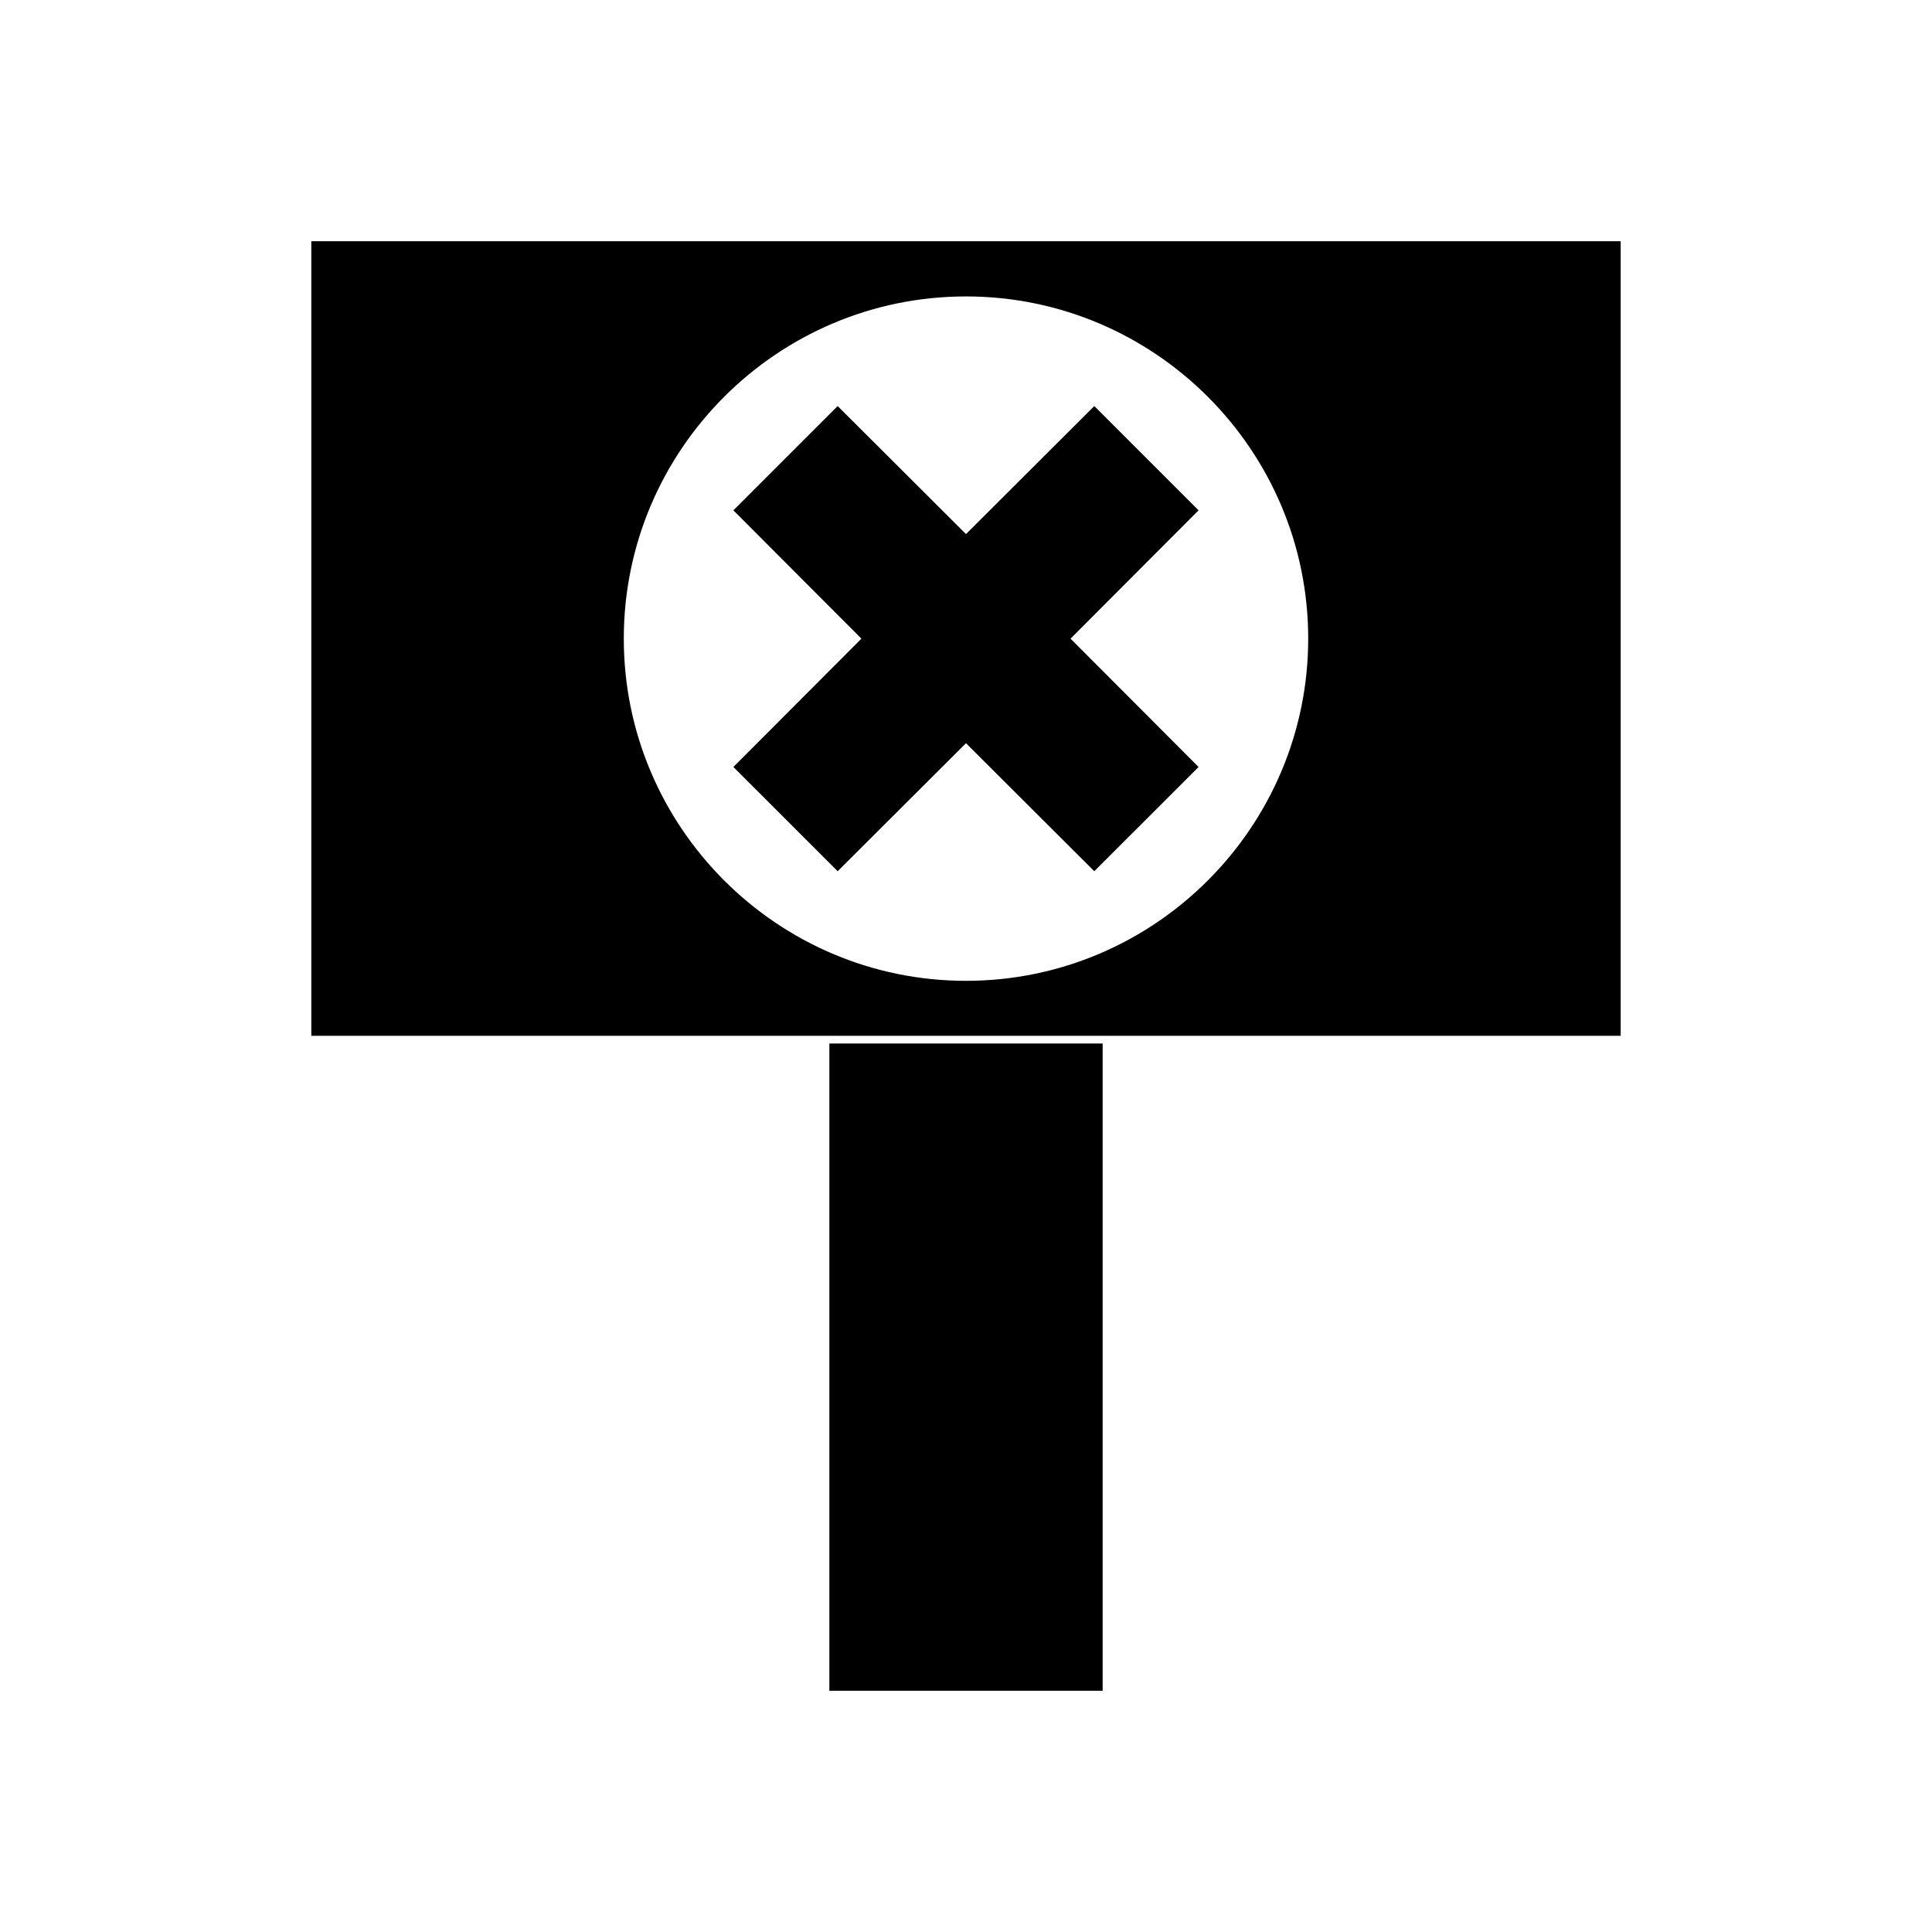
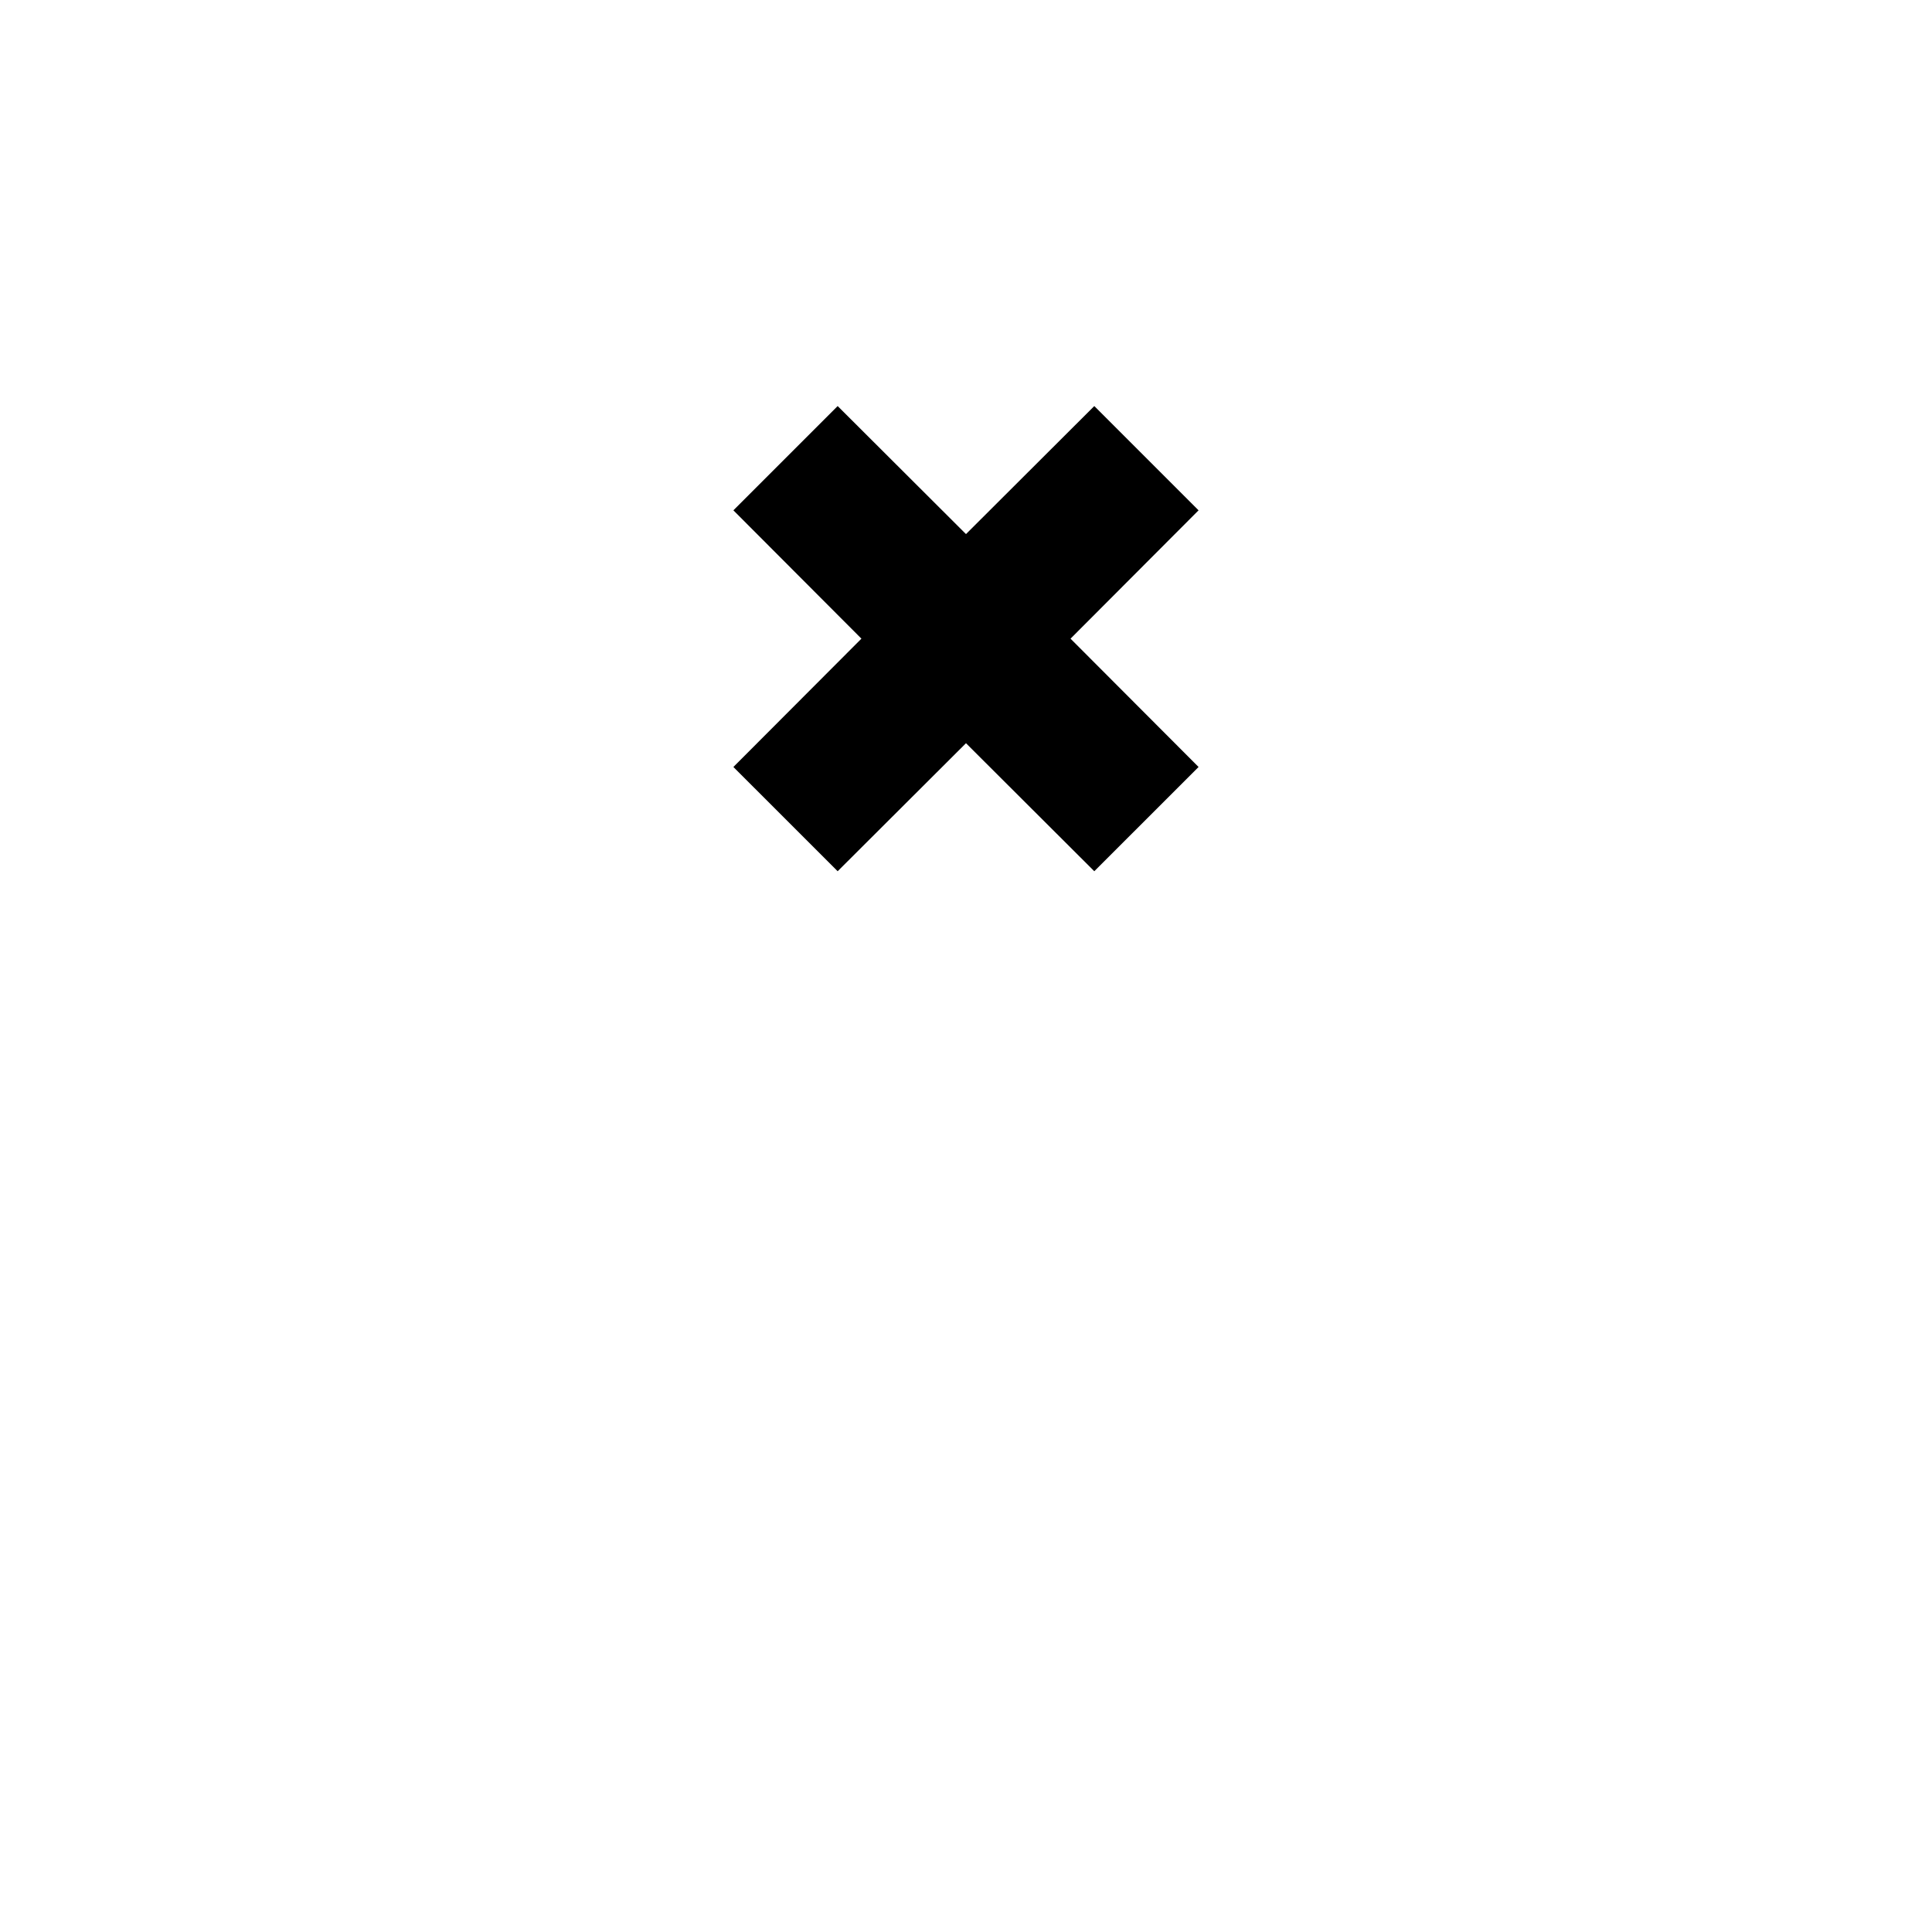
<svg xmlns="http://www.w3.org/2000/svg" fill="#000000" width="800px" height="800px" version="1.1" viewBox="144 144 512 512">
  <g>
    <path d="m434 251.61-34.004 33.93-34.008-33.93-27.633 27.633 33.93 34.008-33.93 34.008 27.633 27.629 34.008-33.93 34.004 33.93 27.633-27.629-33.93-34.008 33.93-34.008z" />
-     <path d="m226.5 207.92v210.58h347l-0.004-210.58zm173.5 196.01c-49.988 0-90.688-40.699-90.688-90.688 0-49.984 40.699-90.684 90.688-90.684s90.688 40.699 90.688 90.688c-0.004 49.984-40.703 90.684-90.688 90.684z" />
-     <path d="m363.79 420.54h72.422v171.53h-72.422z" />
  </g>
</svg>